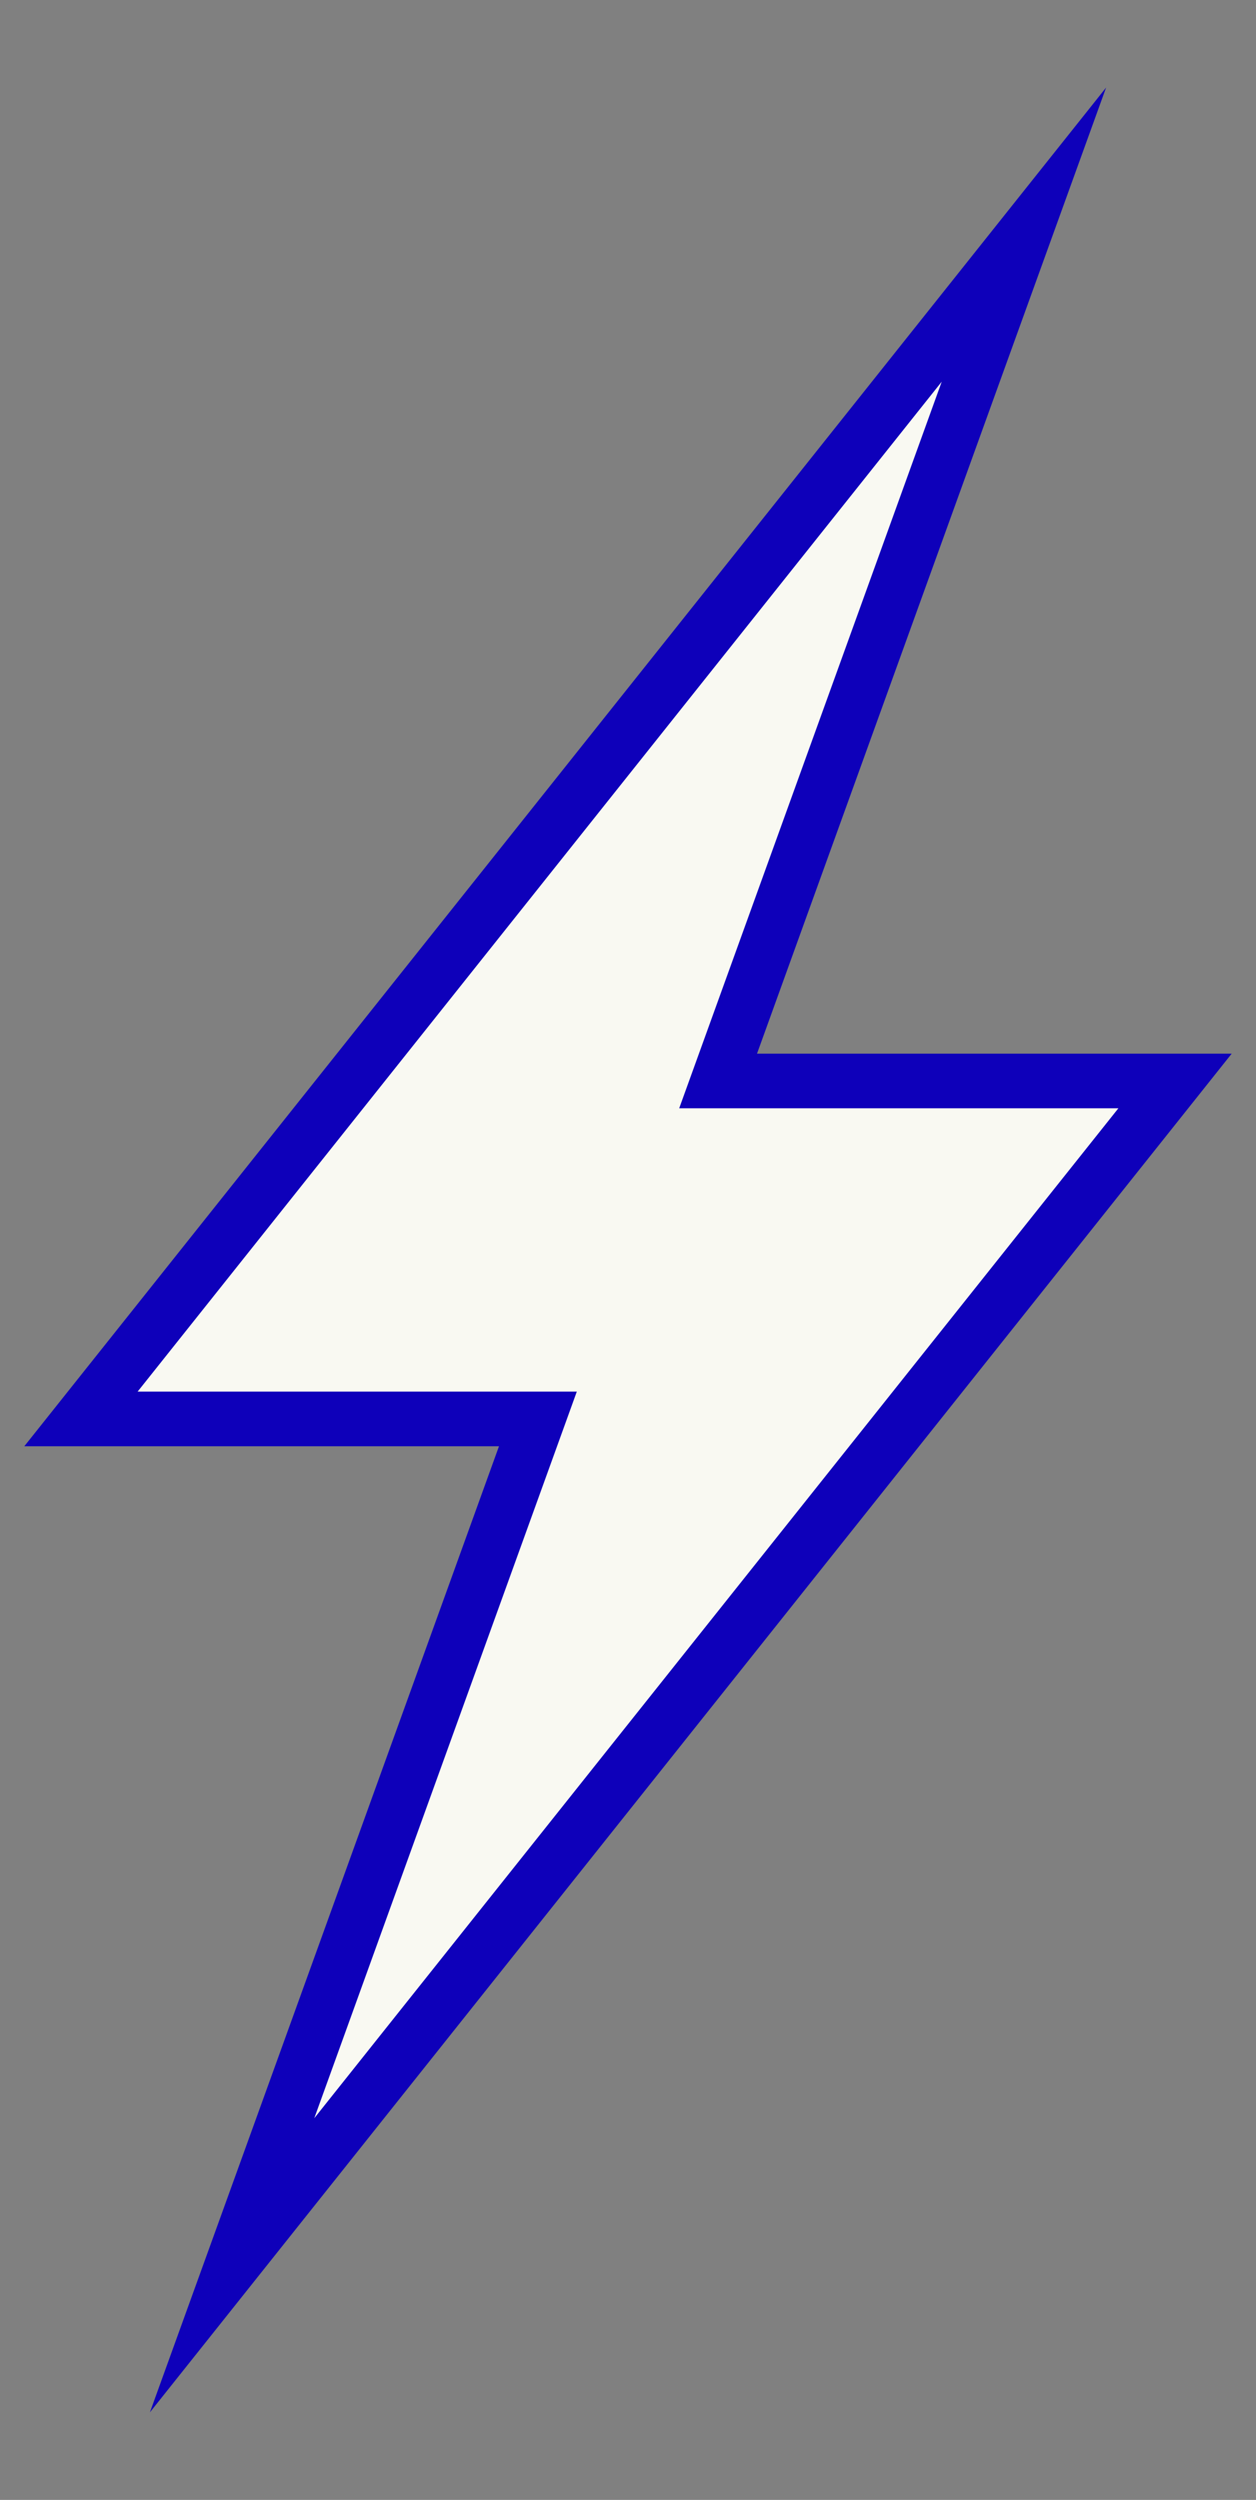
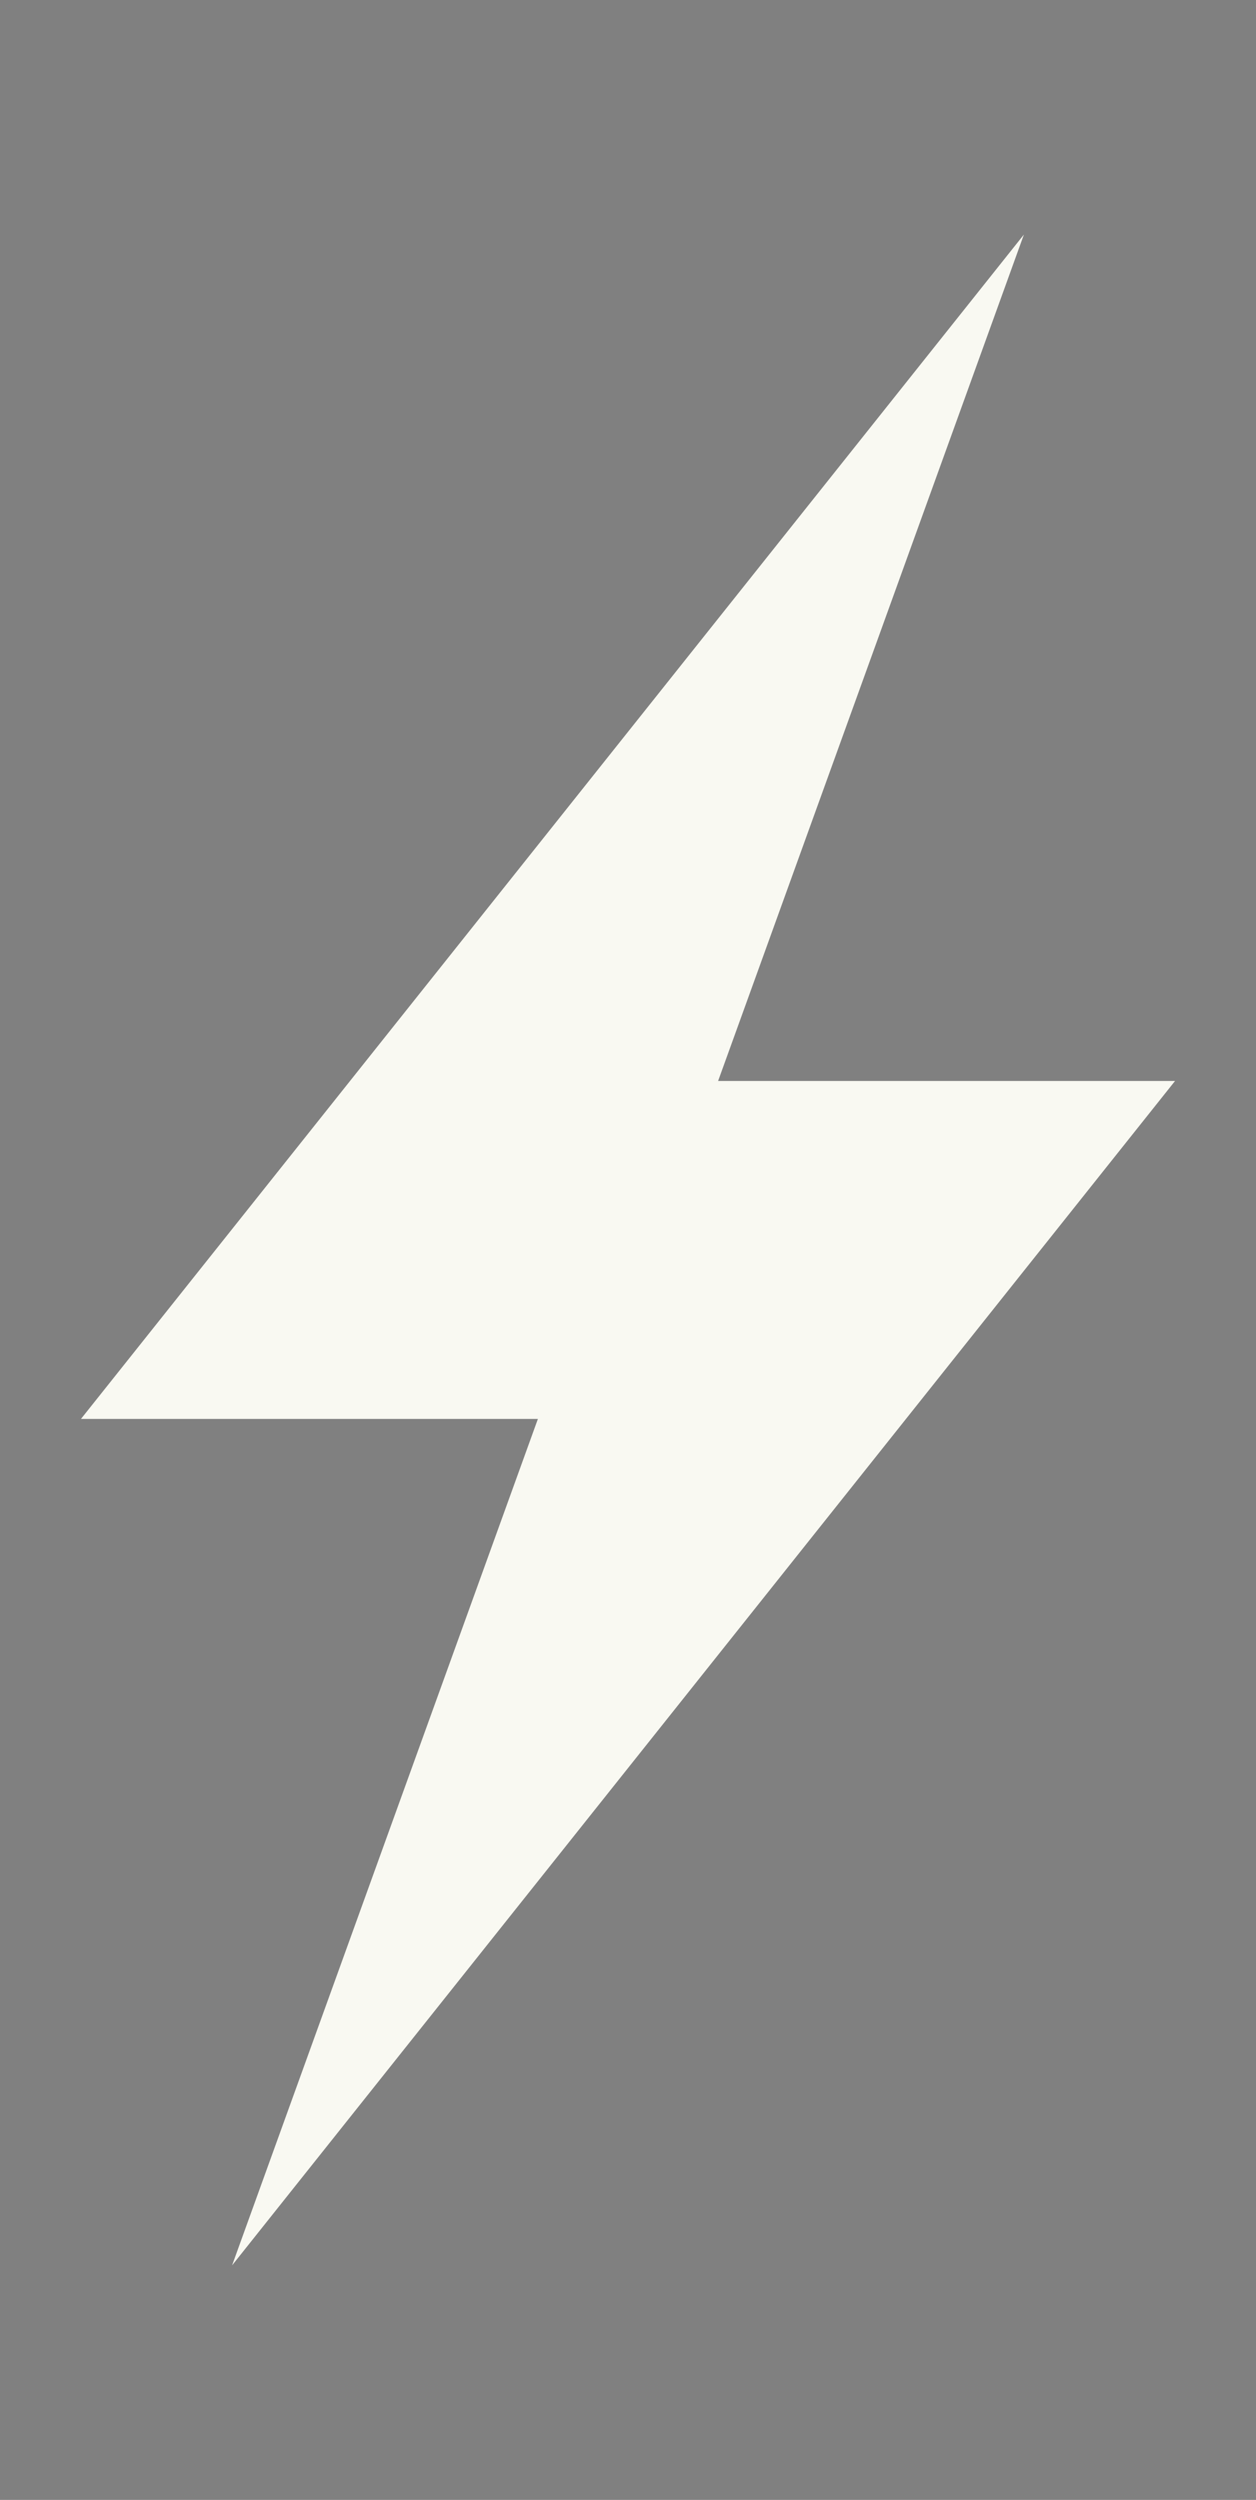
<svg xmlns="http://www.w3.org/2000/svg" version="1.1" viewBox="0 0 92 183">
  <rect x="0" y="0" width="92" height="183" fill="#808080" stroke="none" />
  <defs>
    <style>
      .cls-1 {
        fill: #f9f9f2;
      }

      .cls-2 {
        fill: #0e00ba;
      }
    </style>
  </defs>
  <g>
    <g id="Layer_1">
      <g>
        <polygon class="cls-1" points="39.4 103.87 5.93 103.87 75 17.17 52.6 79.13 86.07 79.13 17 165.83 39.4 103.87" />
-         <path class="cls-2" d="M68.98,27.94l-19.23,53.19h32.17l-58.9,73.93,19.23-53.19H10.08L68.98,27.94M81.92,81.13h0M81.02,6.41l-15.17,19.04L6.95,99.38l-5.17,6.49h34.77l-17.29,47.83-8.28,22.89,15.17-19.04,58.9-73.93,5.17-6.49h-34.77l17.29-47.83,8.28-22.89h0ZM68.98,31.94h0,0Z" />
      </g>
    </g>
  </g>
</svg>